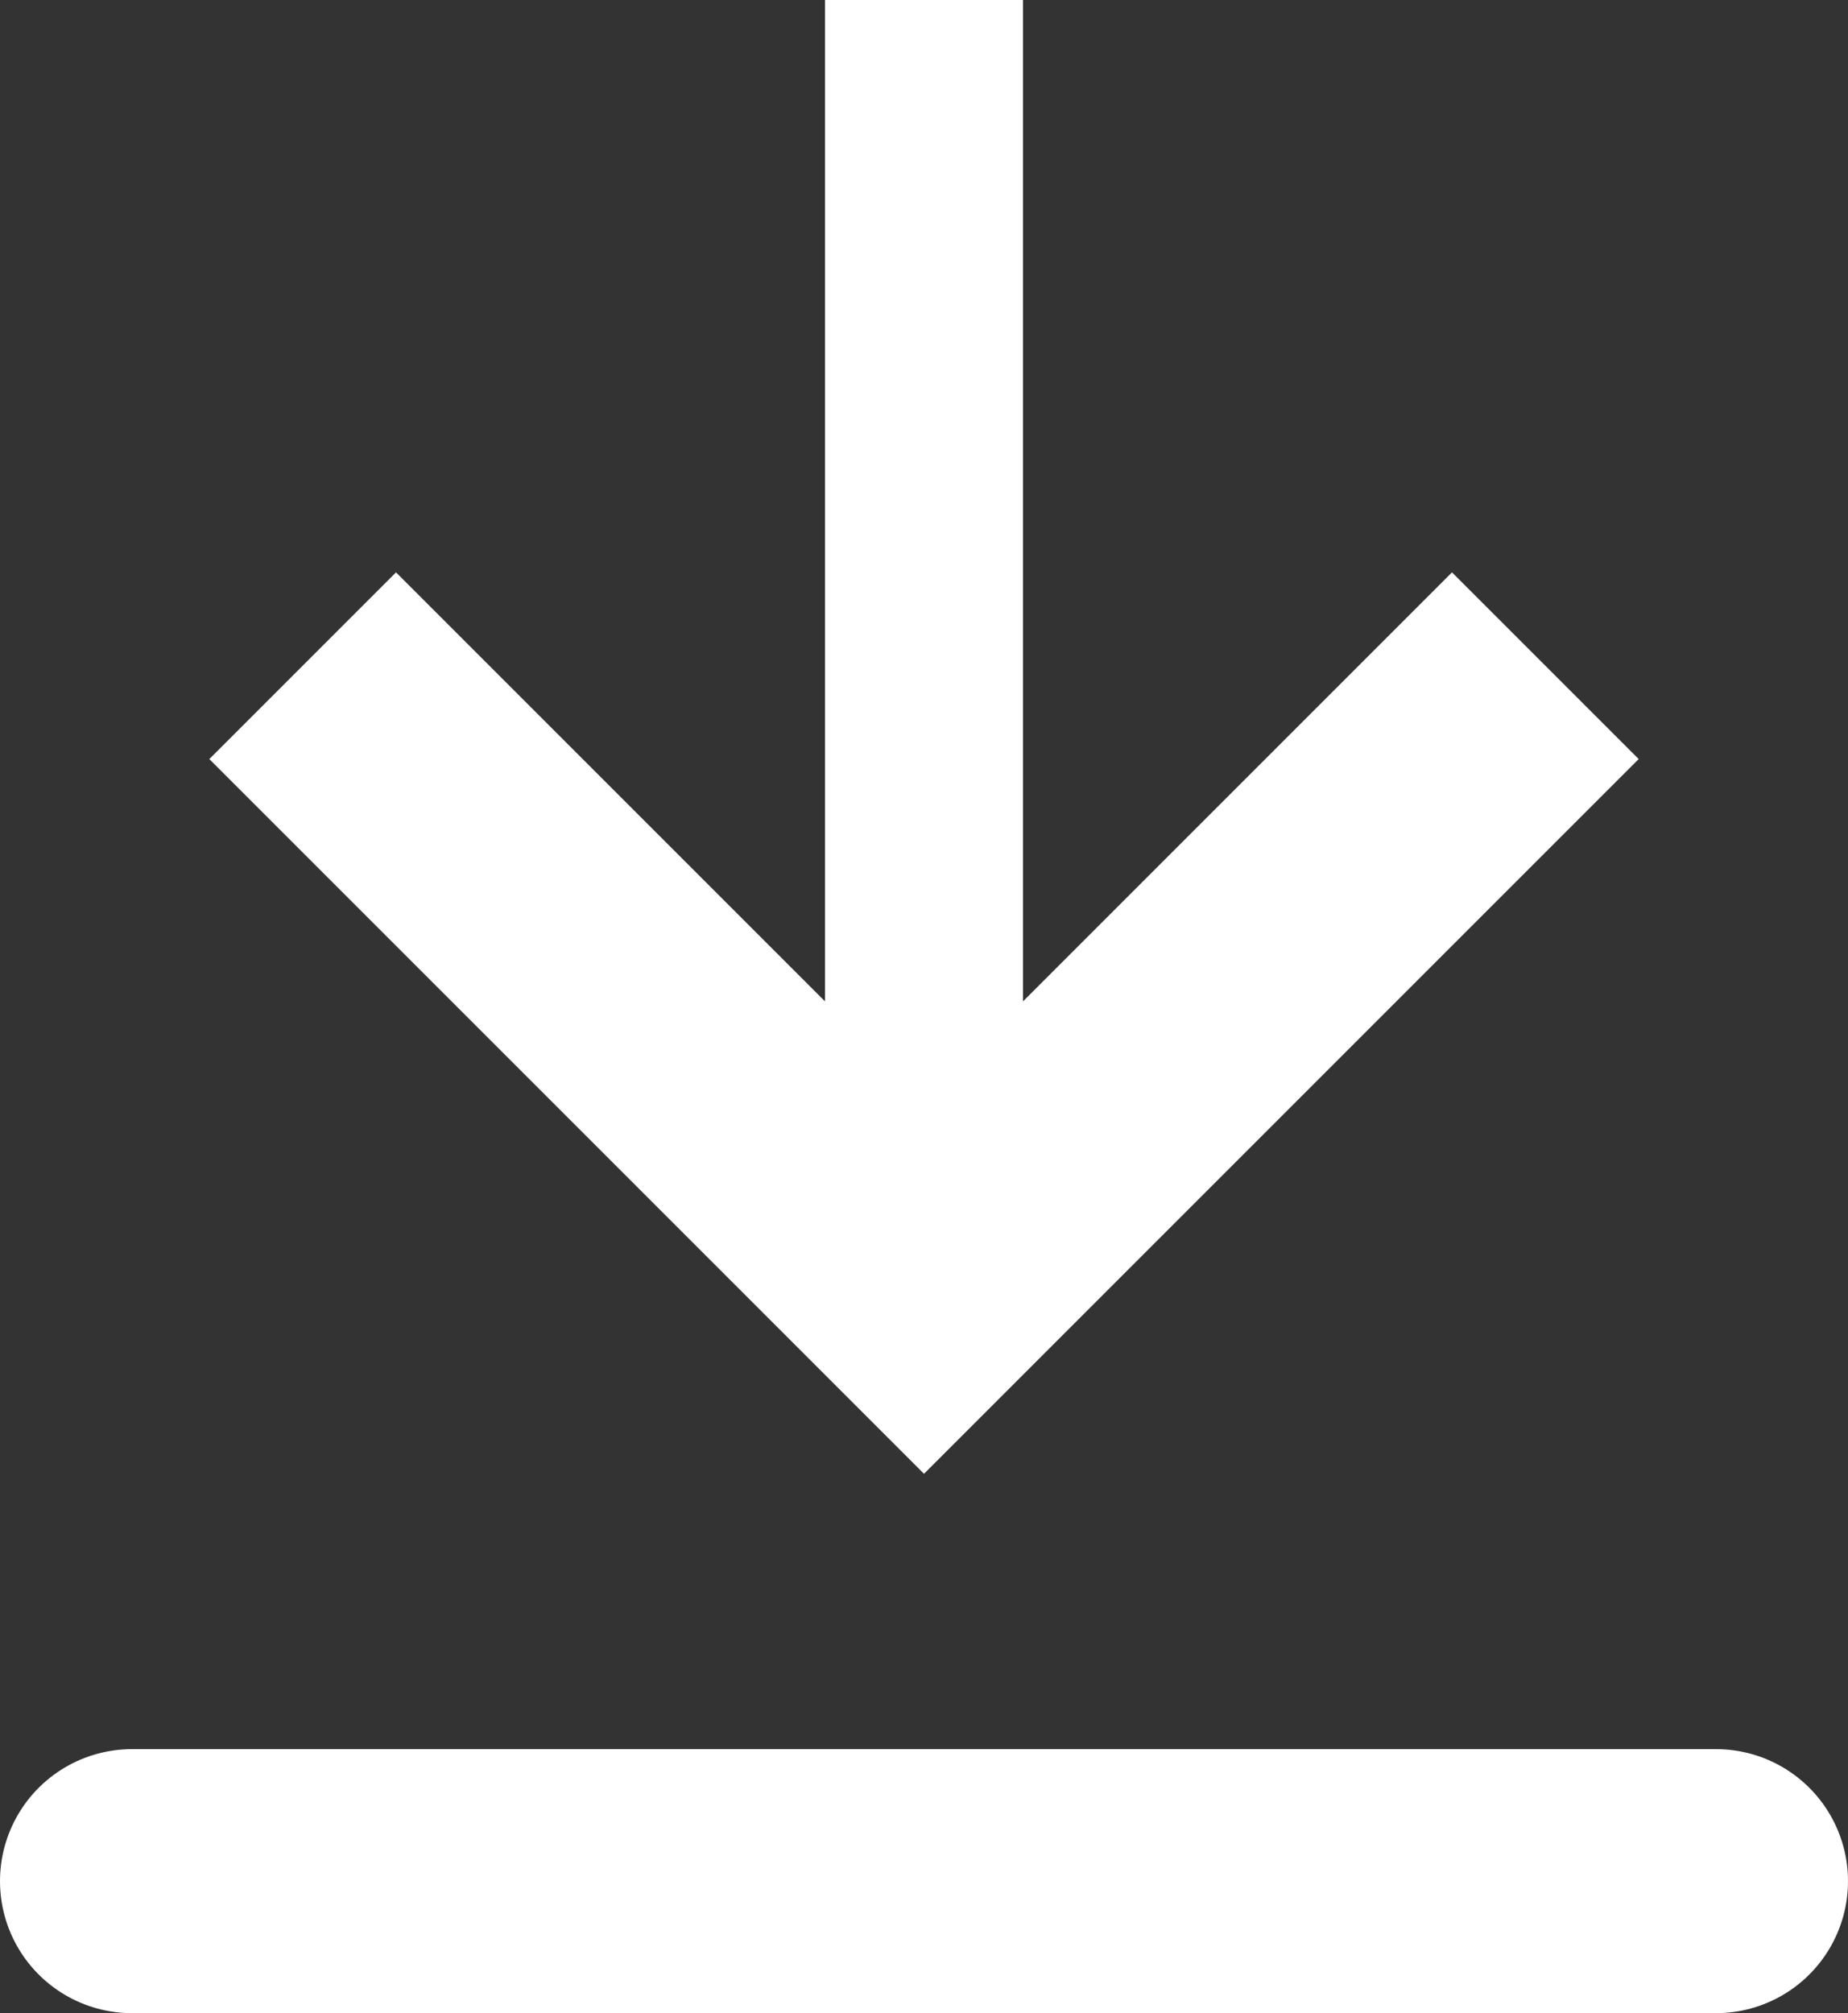
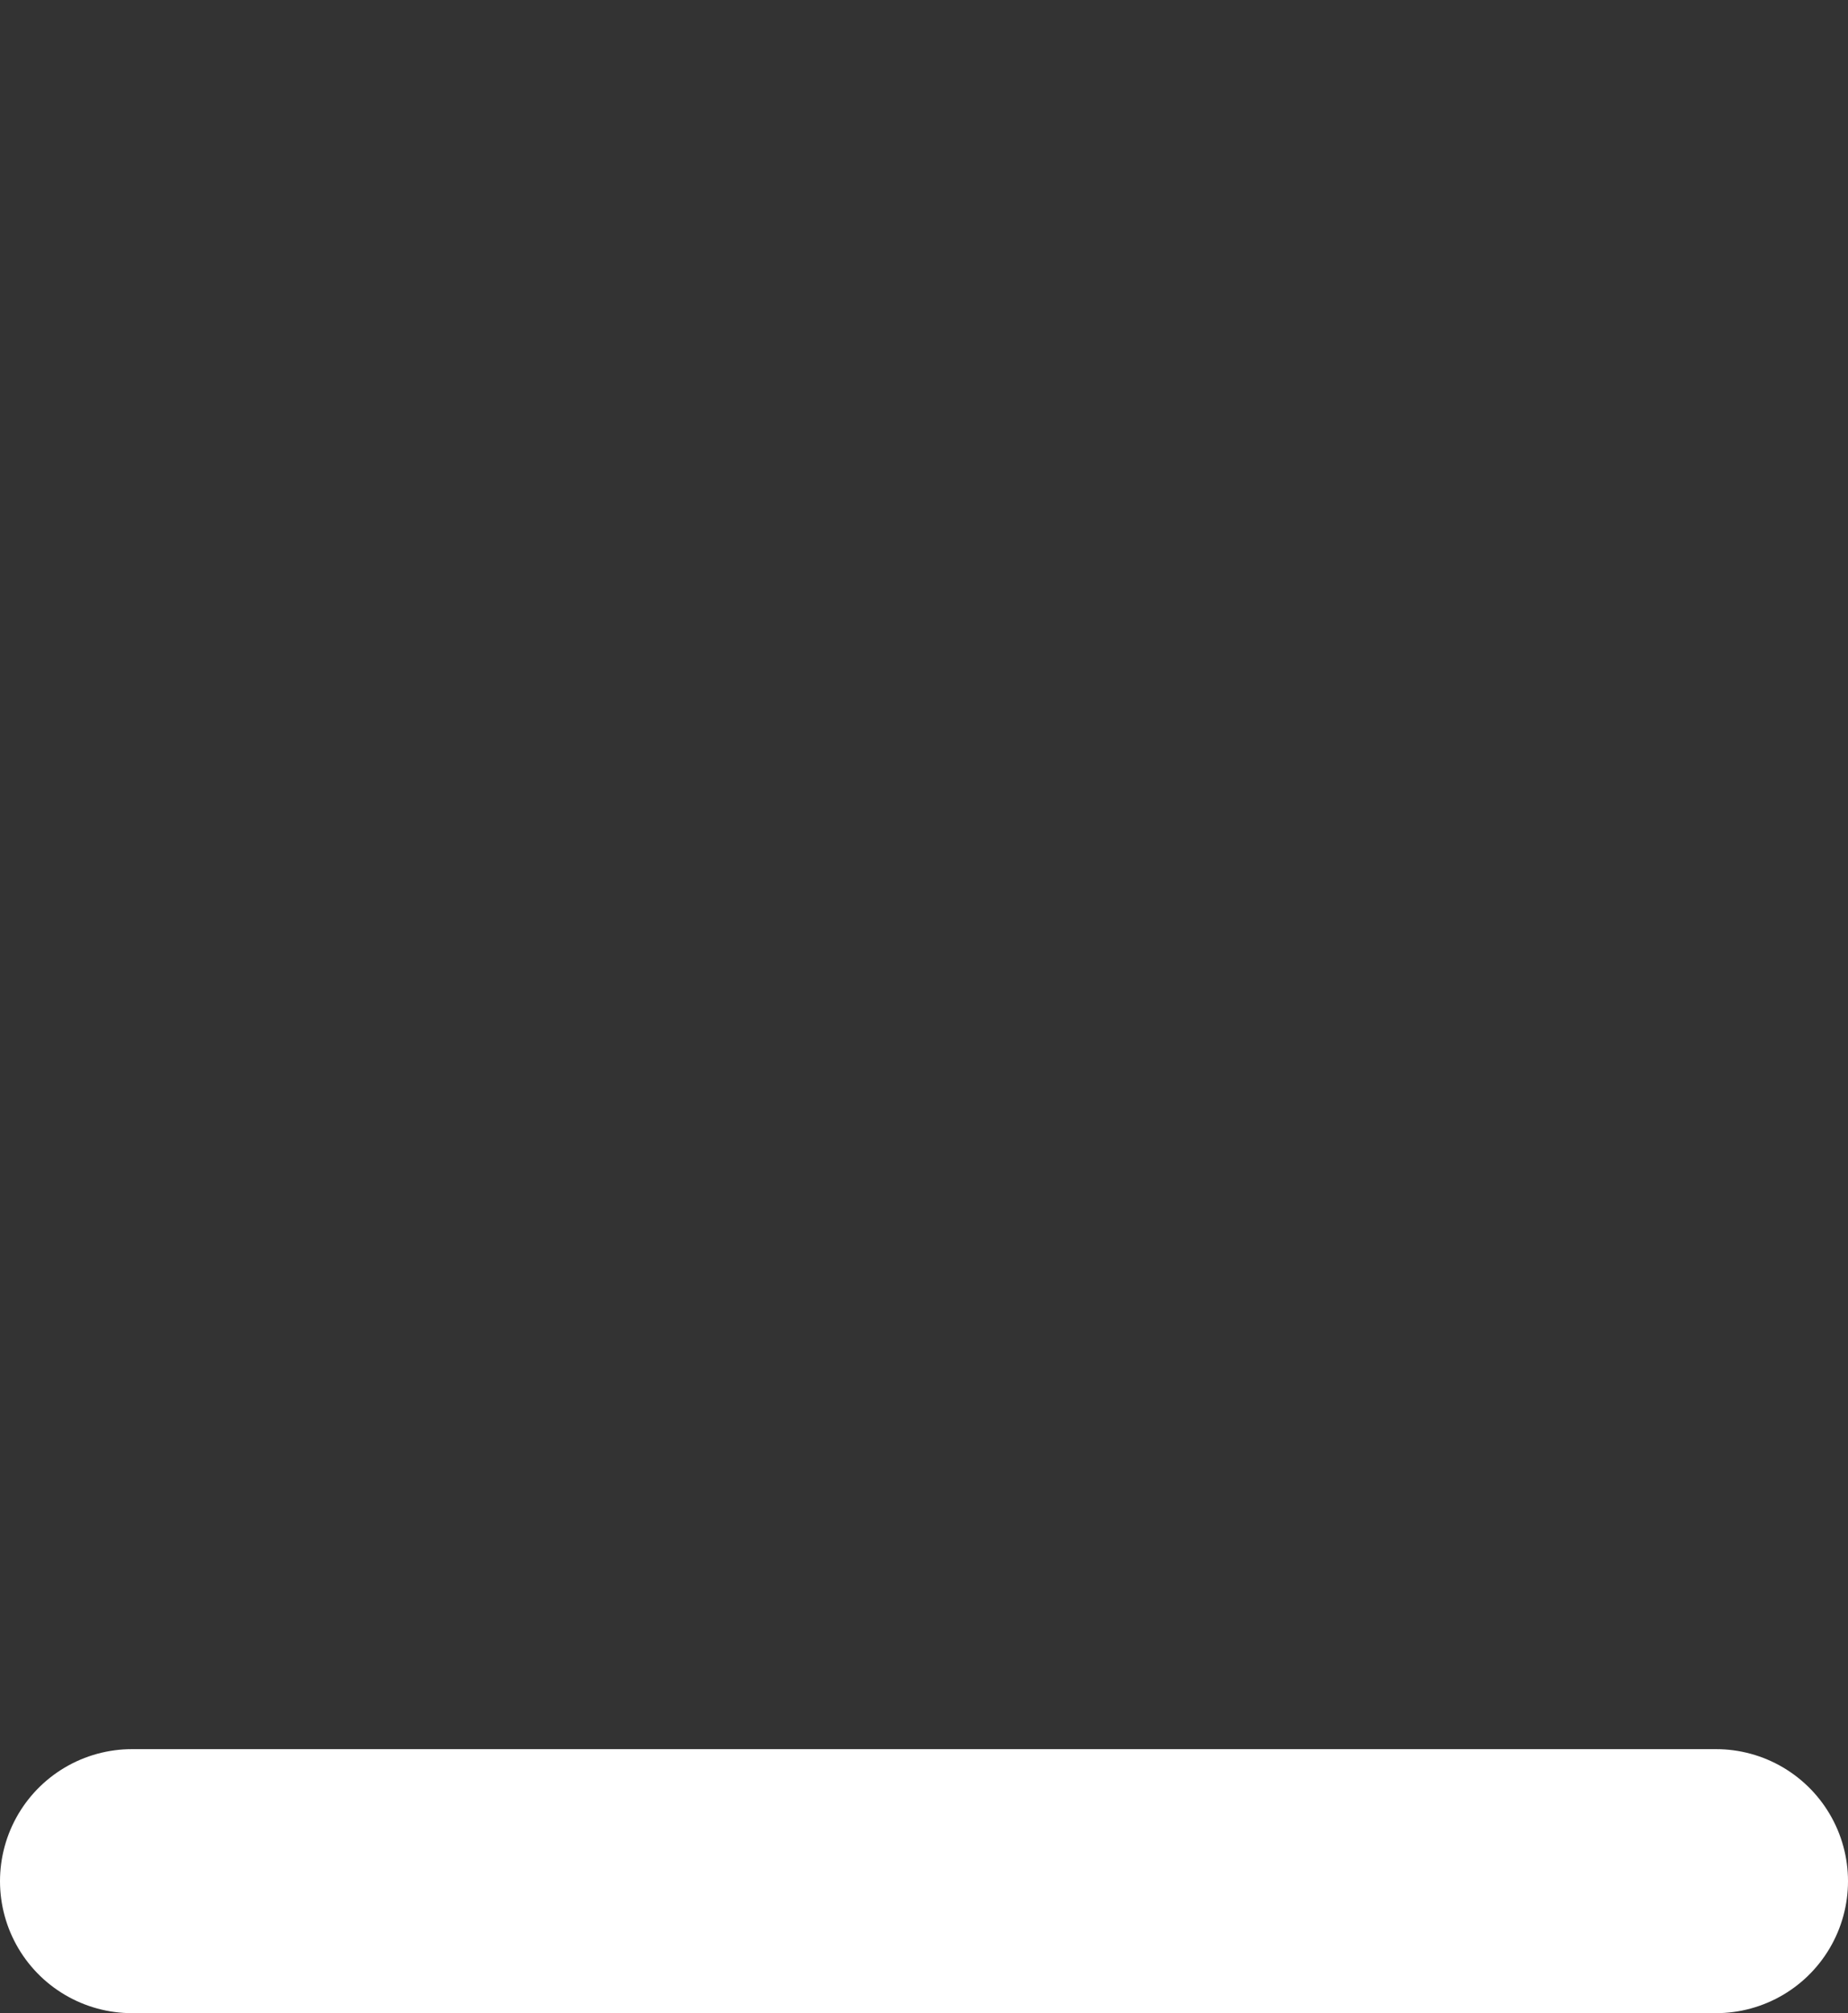
<svg xmlns="http://www.w3.org/2000/svg" width="14" height="15.25" viewBox="0 0 14 15.25">
  <rect x="0" y="0" width="14" height="15.25" fill="#333333" stroke="none" />
  <g id="Picto_DLW" transform="translate(1)">
    <line id="Line_128" data-name="Line 128" x2="12" transform="translate(0 14.25)" fill="none" stroke="#fff" stroke-linecap="round" stroke-width="2" />
-     <path id="v_G" d="M16560.5,1513.288l4,4,4-4" transform="translate(-16558.5 -1507.538)" fill="none" stroke="#fff" stroke-linecap="square" stroke-width="2" />
-     <line id="Line_129" data-name="Line 129" y1="10" transform="translate(6)" fill="none" stroke="#fff" stroke-width="1.5" />
  </g>
</svg>